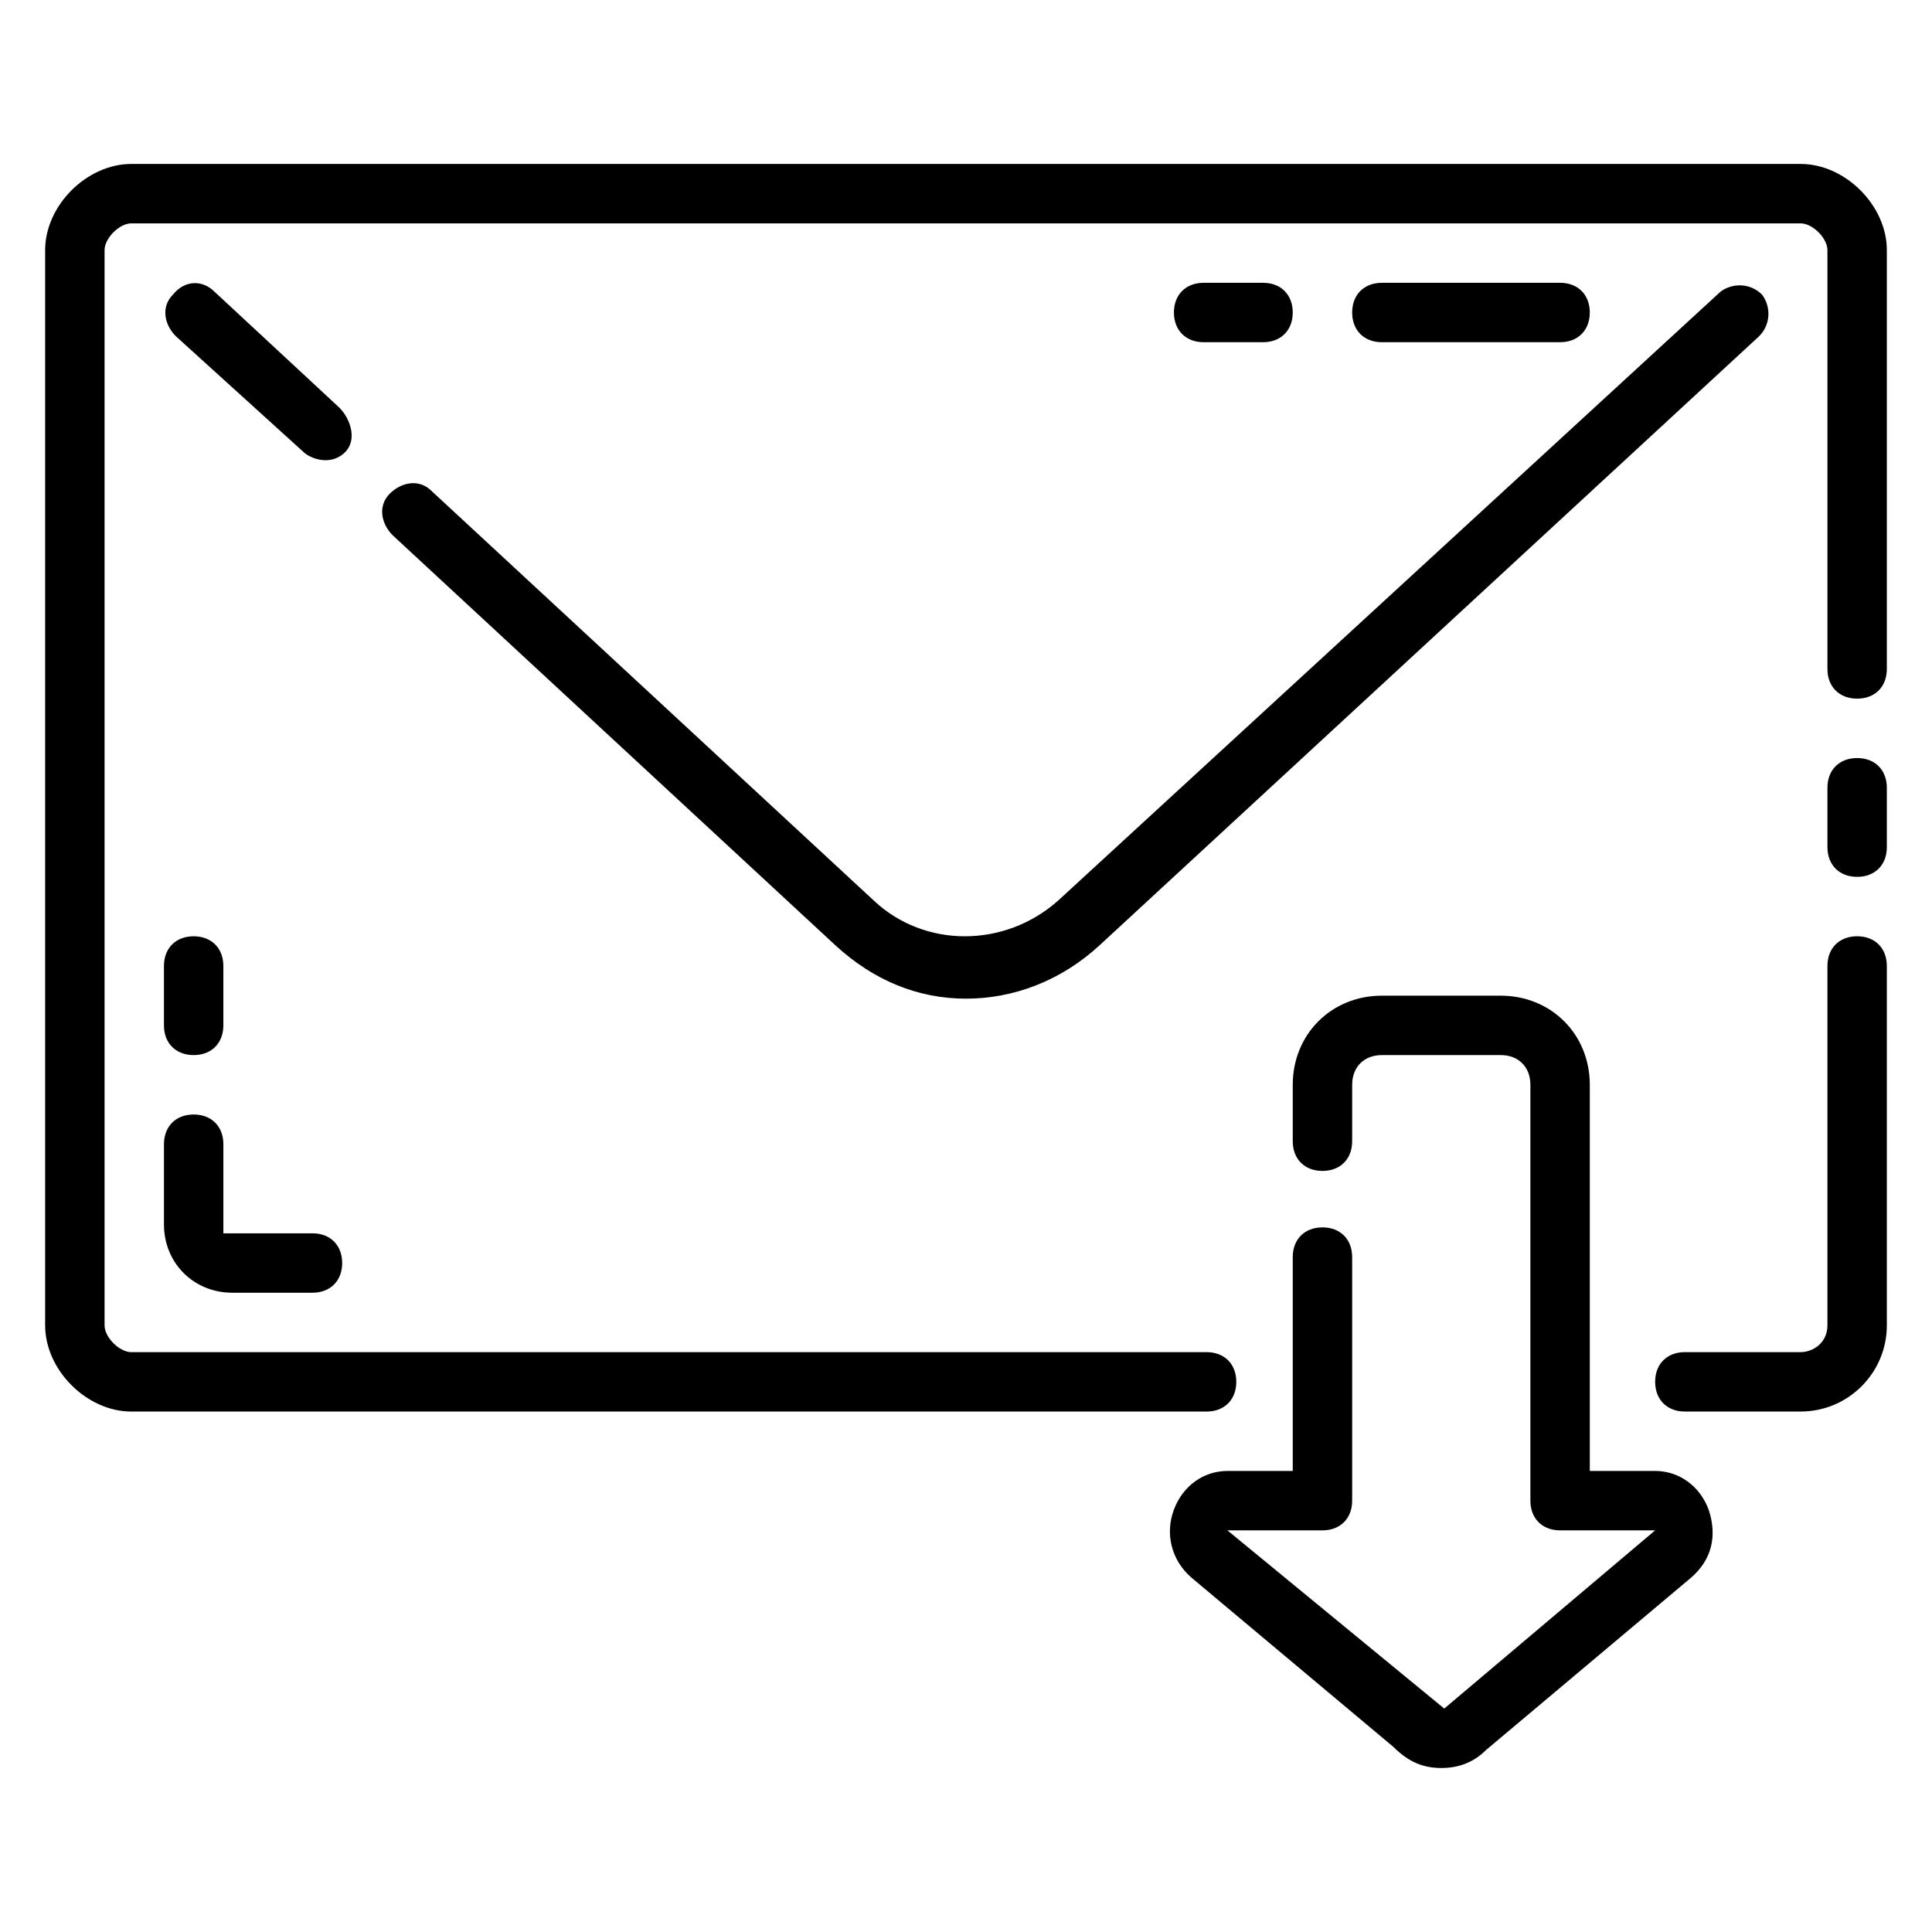
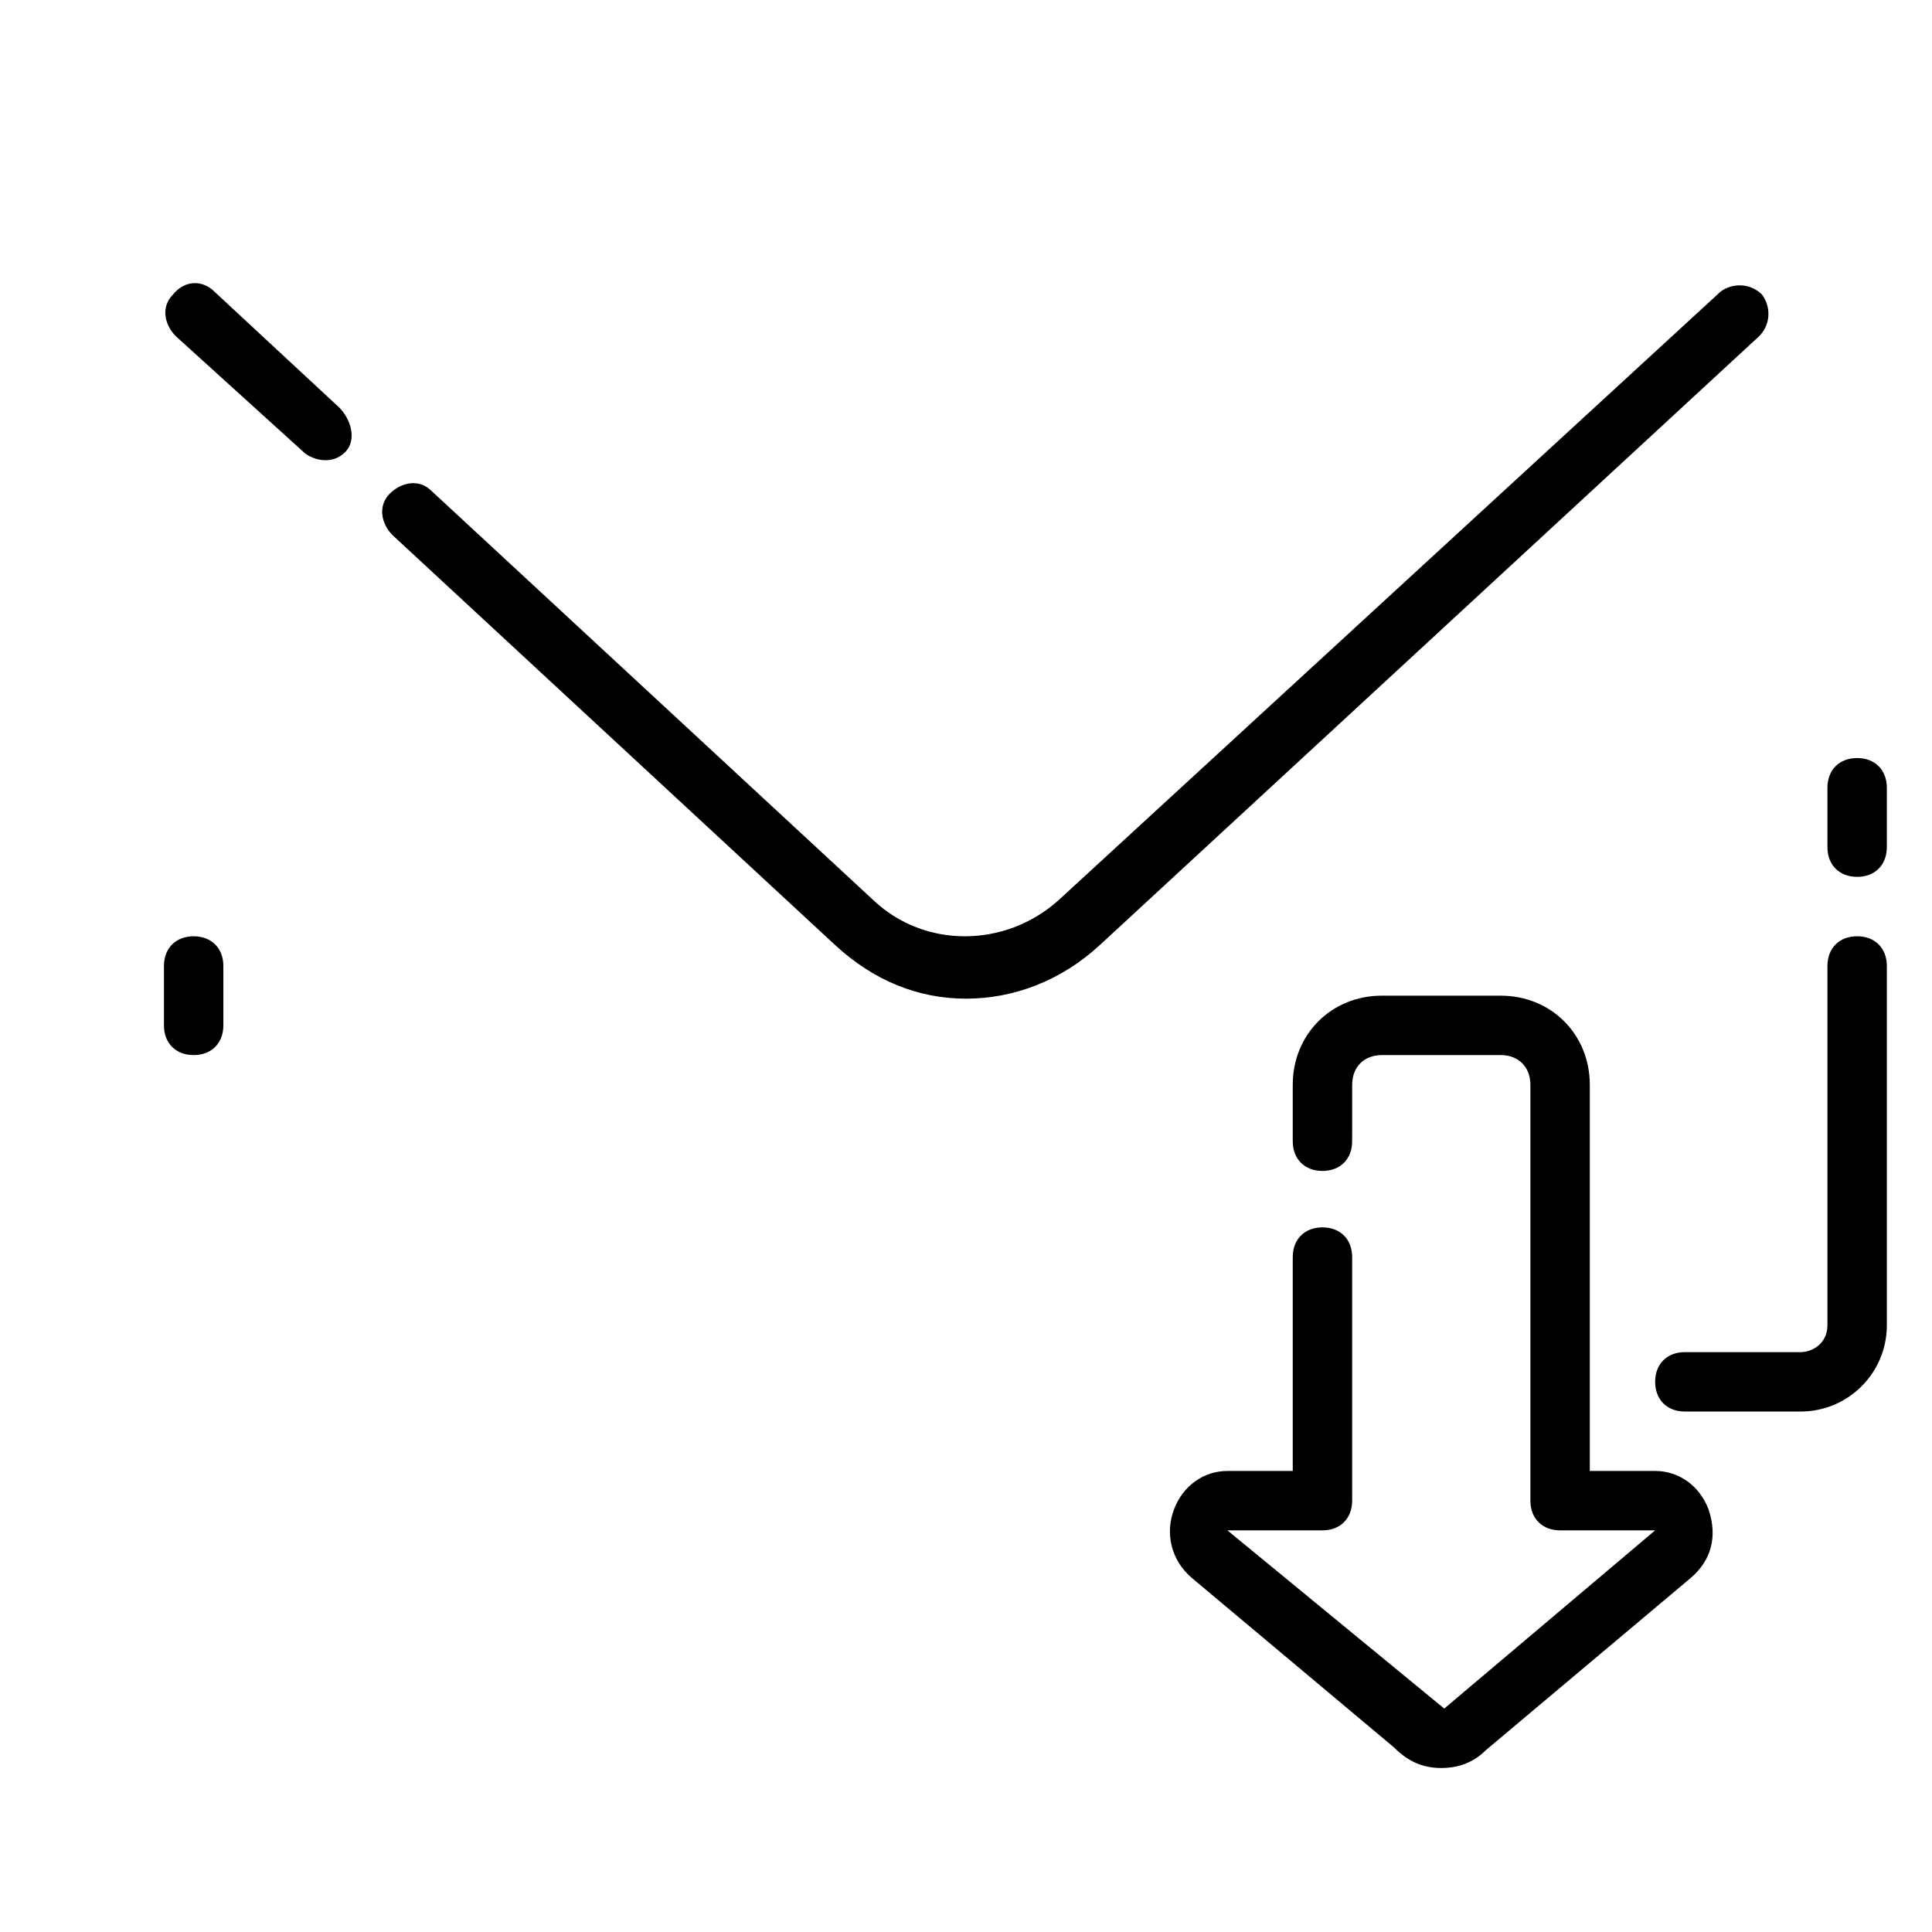
<svg xmlns="http://www.w3.org/2000/svg" fill="#000000" width="800px" height="800px" version="1.1" viewBox="144 144 512 512">
  <g>
    <path d="m636.16 392.12c-4.723 0-7.871 3.148-7.871 7.871v95.25c0 4.723-3.938 7.086-7.086 7.086h-30.699c-4.723 0-7.871 3.148-7.871 7.871s3.148 7.871 7.871 7.871h30.699c12.594 0 22.828-10.234 22.828-22.828v-95.246c0-4.727-3.148-7.875-7.871-7.875z" />
    <path d="m636.16 344.89c-4.723 0-7.871 3.148-7.871 7.871v15.742c0 4.723 3.148 7.871 7.871 7.871s7.871-3.148 7.871-7.871v-15.742c0-4.723-3.148-7.871-7.871-7.871z" />
-     <path d="m621.2 187.45h-442.41c-11.805 0-22.828 11.023-22.828 22.828v284.97c0 11.809 11.023 22.828 22.828 22.828h284.97c4.723 0 7.871-3.148 7.871-7.871 0-4.723-3.148-7.871-7.871-7.871h-284.97c-3.148 0-7.082-3.938-7.082-7.086v-284.97c0-3.148 3.934-7.082 7.082-7.082h442.41c3.152 0 7.09 3.934 7.09 7.082v111c0 4.723 3.148 7.871 7.871 7.871s7.871-3.148 7.871-7.871v-111c0-11.805-11.02-22.828-22.828-22.828z" />
    <path d="m375.59 382.68-117.29-108.63c-3.148-3.148-7.871-2.363-11.02 0.789-3.148 3.148-2.363 7.871 0.789 11.02l117.29 108.63c10.234 9.445 22.043 14.168 34.637 14.168s25.191-4.723 35.426-14.168l174.76-161.38c3.148-3.148 3.148-7.871 0.789-11.02-3.148-3.148-7.871-3.148-11.02-0.789l-175.55 161.38c-14.172 12.594-35.426 12.594-48.809 0z" />
    <path d="m233.9 252-33.062-30.699c-3.148-3.148-7.871-3.148-11.02 0.789-3.148 3.148-2.363 7.871 0.789 11.02l33.852 30.699c1.574 1.574 7.086 3.938 11.02 0 3.144-3.148 1.57-8.66-1.578-11.809z" />
-     <path d="m187.45 468.48c0 10.234 7.871 18.105 18.105 18.105h21.254c4.723 0 7.871-3.148 7.871-7.871s-3.148-7.871-7.871-7.871h-23.613v-23.617c0-4.723-3.148-7.871-7.871-7.871s-7.871 3.148-7.871 7.871z" />
    <path d="m195.32 423.61c4.723 0 7.871-3.148 7.871-7.871v-15.742c0-4.723-3.148-7.871-7.871-7.871-4.723 0-7.871 3.148-7.871 7.871v15.742c0 4.723 3.148 7.871 7.871 7.871z" />
-     <path d="m557.44 234.69c4.723 0 7.871-3.148 7.871-7.871s-3.148-7.871-7.871-7.871h-47.23c-4.723 0-7.871 3.148-7.871 7.871s3.148 7.871 7.871 7.871z" />
-     <path d="m478.72 234.69c4.723 0 7.871-3.148 7.871-7.871s-3.148-7.871-7.871-7.871h-15.742c-4.723 0-7.871 3.148-7.871 7.871s3.148 7.871 7.871 7.871z" />
    <path d="m582.63 533.82h-17.316v-102.34c0-13.383-10.234-23.617-23.617-23.617h-31.488c-13.383 0-23.617 10.234-23.617 23.617v14.957c0 4.723 3.148 7.871 7.871 7.871 4.723 0 7.871-3.148 7.871-7.871l0.004-14.957c0-4.723 3.148-7.871 7.871-7.871h31.488c4.723 0 7.871 3.148 7.871 7.871v110.21c0 4.723 3.148 7.871 7.871 7.871h25.191l-55.891 47.23-57.465-47.23h25.188c4.723 0 7.871-3.148 7.871-7.871v-64.551c0-4.723-3.148-7.871-7.871-7.871-4.723 0-7.871 3.148-7.871 7.871v56.68h-17.32c-6.297 0-11.809 3.938-14.168 10.234-2.363 6.297-0.789 13.383 4.723 18.105l53.531 44.871c3.938 3.938 7.871 5.512 12.594 5.512 4.723 0 8.66-1.574 11.809-4.723l54.316-45.656c5.512-4.723 7.086-11.02 4.723-18.105-2.359-6.305-7.871-10.238-14.168-10.238z" />
  </g>
</svg>